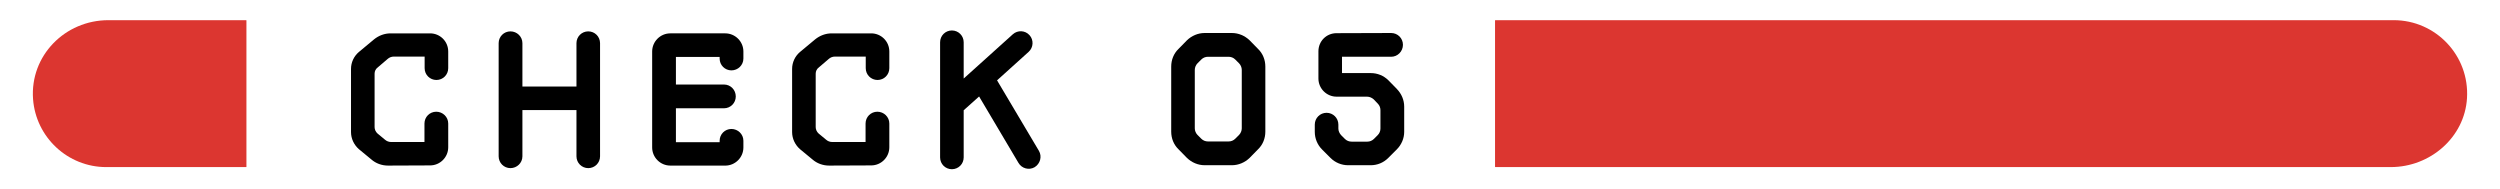
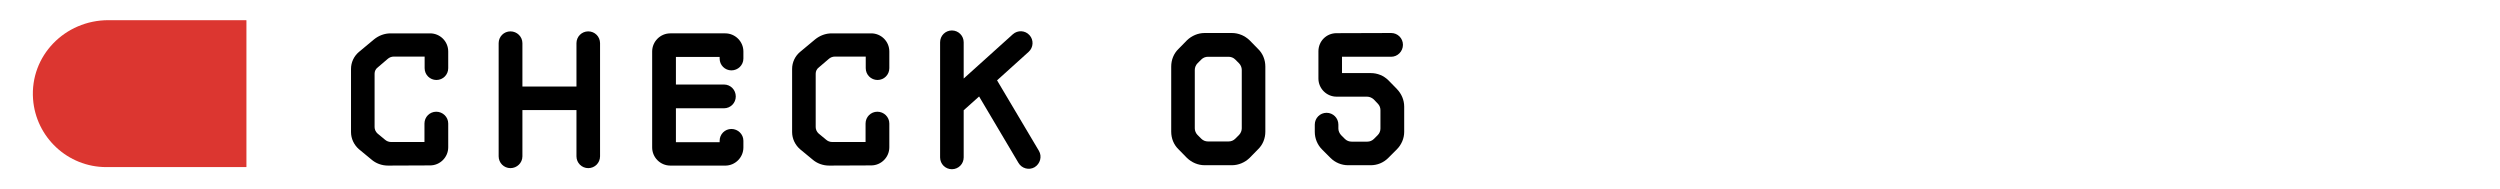
<svg xmlns="http://www.w3.org/2000/svg" id="_レイヤー_1" data-name="レイヤー_1" version="1.1" viewBox="0 0 330 25">
  <defs>
    <style>
      .st0 {
        fill: #dc3630;
      }
    </style>
  </defs>
  <g>
    <path d="M56.771,4.404c1.316,0,2.394,1.055,2.394,2.395v2.203c0,.861-.693,1.556-1.556,1.556s-1.557-.694-1.557-1.556v-1.533h-4.069c-.312,0-.599.12-.814.312l-1.316,1.125c-.264.191-.407.502-.407.813v7.062c0,.312.144.622.383.839l.981.813c.216.191.503.312.814.312h4.405v-2.442c0-.862.694-1.556,1.556-1.556.862,0,1.58.693,1.58,1.556v3.136c0,1.317-1.077,2.395-2.394,2.395l-5.555.023c-.813,0-1.604-.287-2.202-.813l-1.652-1.364c-.646-.575-1.029-1.389-1.029-2.251v-8.331c0-.862.383-1.676,1.029-2.227l2.012-1.676c.622-.503,1.388-.791,2.178-.791h5.22Z" />
    <path d="M68.958,14.532v6.104c0,.862-.718,1.557-1.58,1.557-.861,0-1.556-.694-1.556-1.557V5.697c0-.861.694-1.556,1.556-1.556.862,0,1.58.694,1.58,1.556v5.723h7.135v-5.723c0-.861.694-1.556,1.557-1.556.861,0,1.556.694,1.556,1.556v14.939c0,.862-.694,1.557-1.556,1.557-.862,0-1.557-.694-1.557-1.557v-6.104h-7.135Z" />
    <path d="M88.479,21.857c-1.316,0-2.394-1.076-2.394-2.394V6.799c0-1.316,1.077-2.395,2.394-2.395h7.255c1.316,0,2.394,1.078,2.394,2.395v.934c0,.862-.718,1.557-1.58,1.557-.861,0-1.556-.694-1.556-1.557v-.215h-5.771v3.639h6.345c.862,0,1.556.694,1.556,1.58,0,.861-.693,1.557-1.556,1.557h-6.345v4.477h5.771v-.191c0-.861.694-1.557,1.556-1.557.862,0,1.58.695,1.58,1.557v.886c0,1.317-1.077,2.394-2.394,2.394h-7.255Z" />
    <path d="M114.997,4.404c1.316,0,2.394,1.055,2.394,2.395v2.203c0,.861-.694,1.556-1.556,1.556-.862,0-1.557-.694-1.557-1.556v-1.533h-4.069c-.312,0-.599.12-.814.312l-1.316,1.125c-.264.191-.407.502-.407.813v7.062c0,.312.144.622.383.839l.982.813c.215.191.502.312.813.312h4.405v-2.442c0-.862.694-1.556,1.556-1.556.862,0,1.58.693,1.58,1.556v3.136c0,1.317-1.077,2.395-2.394,2.395l-5.555.023c-.813,0-1.604-.287-2.202-.813l-1.652-1.364c-.646-.575-1.029-1.389-1.029-2.251v-8.331c0-.862.383-1.676,1.029-2.227l2.012-1.676c.622-.503,1.388-.791,2.178-.791h5.22Z" />
    <path d="M131.611,10.605l5.53,9.313c.431.742.168,1.7-.574,2.154-.742.431-1.7.168-2.131-.574l-5.195-8.763-2.035,1.82v6.225c0,.861-.694,1.556-1.557,1.556-.861,0-1.556-.694-1.556-1.556V5.578c0-.861.694-1.557,1.556-1.557.862,0,1.557.695,1.557,1.557v4.788l6.488-5.842c.646-.574,1.628-.526,2.202.12.574.622.526,1.628-.119,2.202l-4.166,3.759Z" />
    <path d="M162.62,4.357c.862,0,1.7.359,2.322.957l1.125,1.149c.623.599.958,1.437.958,2.322v8.595c0,.886-.335,1.724-.958,2.322l-1.125,1.149c-.622.599-1.46.958-2.322.958h-3.615c-.861,0-1.699-.359-2.322-.958l-1.125-1.149c-.622-.599-.958-1.437-.958-2.322v-8.595c0-.886.336-1.724.958-2.322l1.125-1.149c.623-.598,1.461-.957,2.322-.957h3.615ZM163.913,9.217c0-.311-.144-.646-.359-.861-.167-.168-.335-.336-.503-.503-.239-.239-.551-.359-.886-.359h-2.705c-.335,0-.646.12-.886.359-.168.167-.335.335-.503.503-.216.215-.359.551-.359.861v7.733c0,.312.144.646.359.862.168.167.335.334.503.502.239.24.551.359.886.359h2.705c.335,0,.646-.119.886-.359.168-.168.336-.335.503-.502.216-.216.359-.551.359-.862v-7.733Z" />
    <path d="M184.396,11.755c.599.622.958,1.437.958,2.322v3.327c0,.862-.359,1.7-.981,2.322l-1.126,1.126c-.622.622-1.437.958-2.322.958h-2.969c-.861,0-1.699-.336-2.322-.958l-1.125-1.126c-.622-.622-.957-1.46-.957-2.322v-.957c0-.861.693-1.557,1.556-1.557s1.557.695,1.557,1.557v.527c0,.311.144.622.358.861l.503.503c.239.239.551.358.886.358h2.083c.312,0,.622-.119.862-.358.167-.168.335-.335.502-.503.24-.239.359-.551.359-.861v-2.442c0-.312-.119-.622-.359-.862l-.526-.551c-.239-.215-.551-.359-.886-.359h-4.022c-1.316,0-2.394-1.076-2.394-2.394v-3.591c0-1.341,1.053-2.395,2.394-2.395l7.207-.023c.861,0,1.556.693,1.556,1.556s-.694,1.58-1.556,1.58h-6.488v2.155h3.807c.861,0,1.699.335,2.322.957l1.125,1.149Z" />
  </g>
  <path class="st0" d="M32.489,2.663l-18.184-0c-5.735,0-10.362,4.697-9.942,10.417.369,5.019,4.557,8.976,9.67,8.976h18.456c.022,0,.04-.018.04-.04V2.704c0-.022-.018-.04-.04-.04Z" />
-   <path class="st0" d="M197.385,22.055l118.203 0c5.191,0,9.745-3.915,10.057-9.097.338-5.627-4.125-10.295-9.678-10.295h-118.582c-.022,0-.04.018-.04.04v19.311c0,.022.018.04.04.04Z" />
</svg>